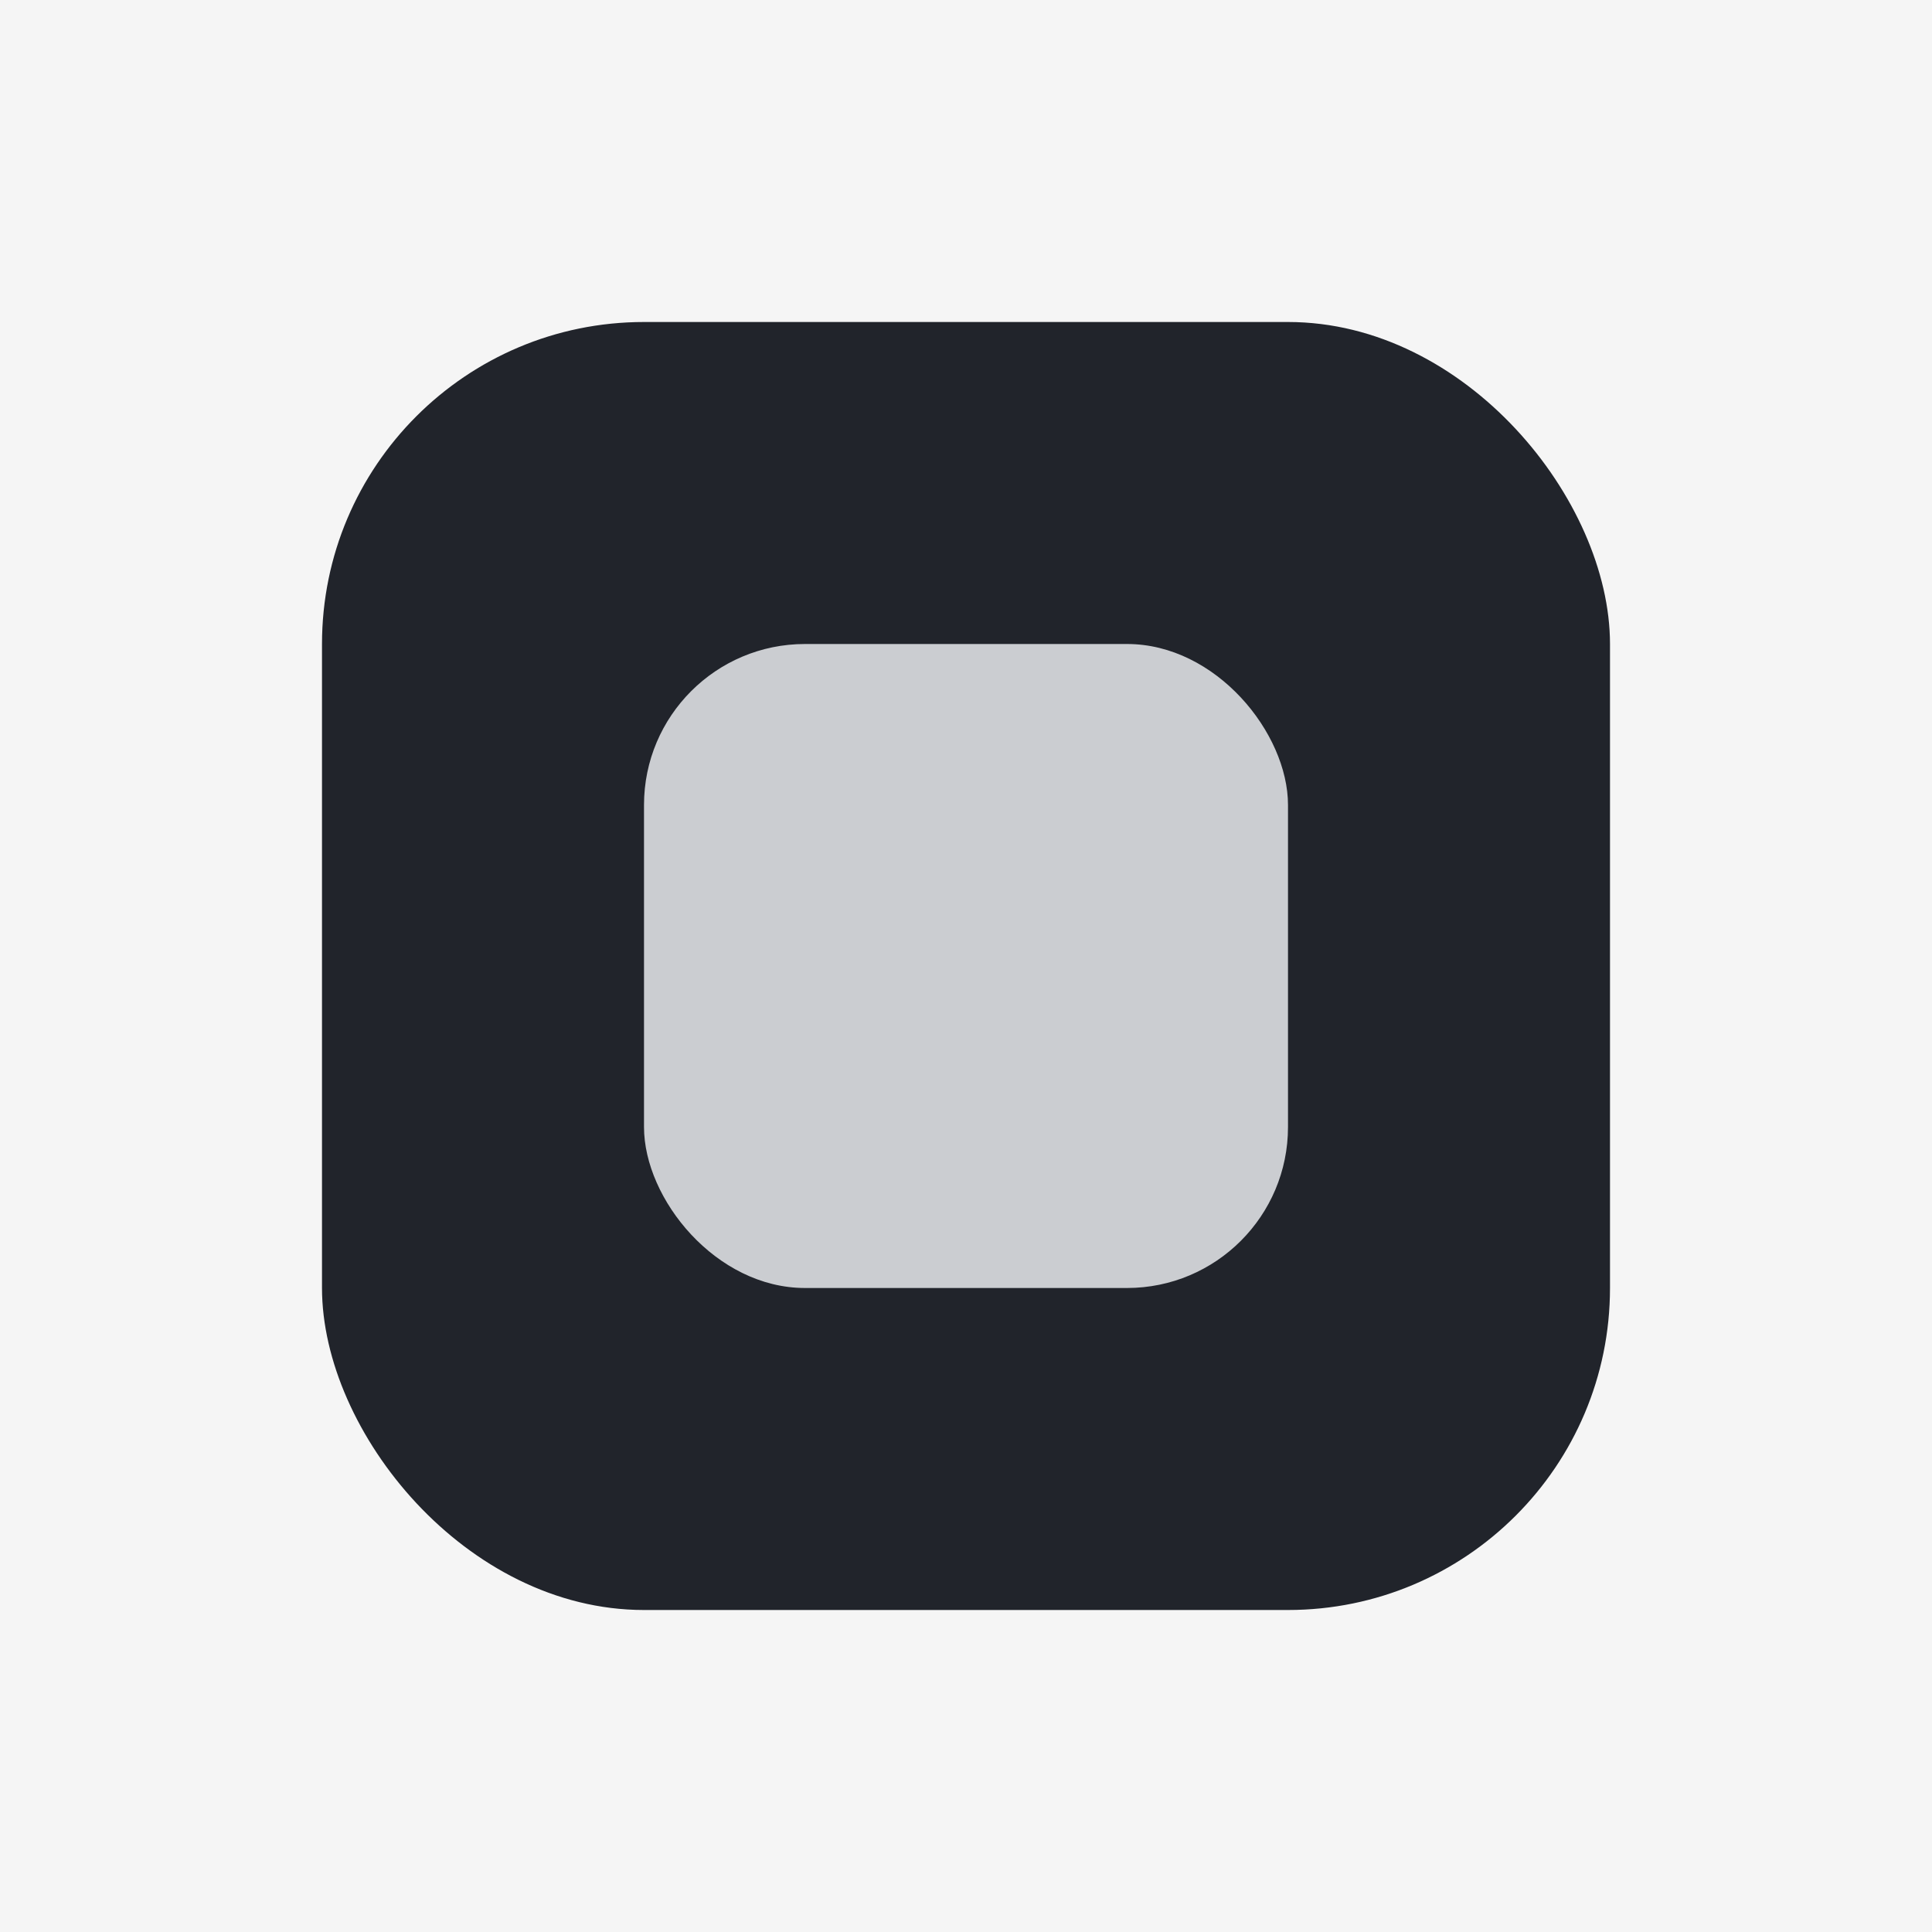
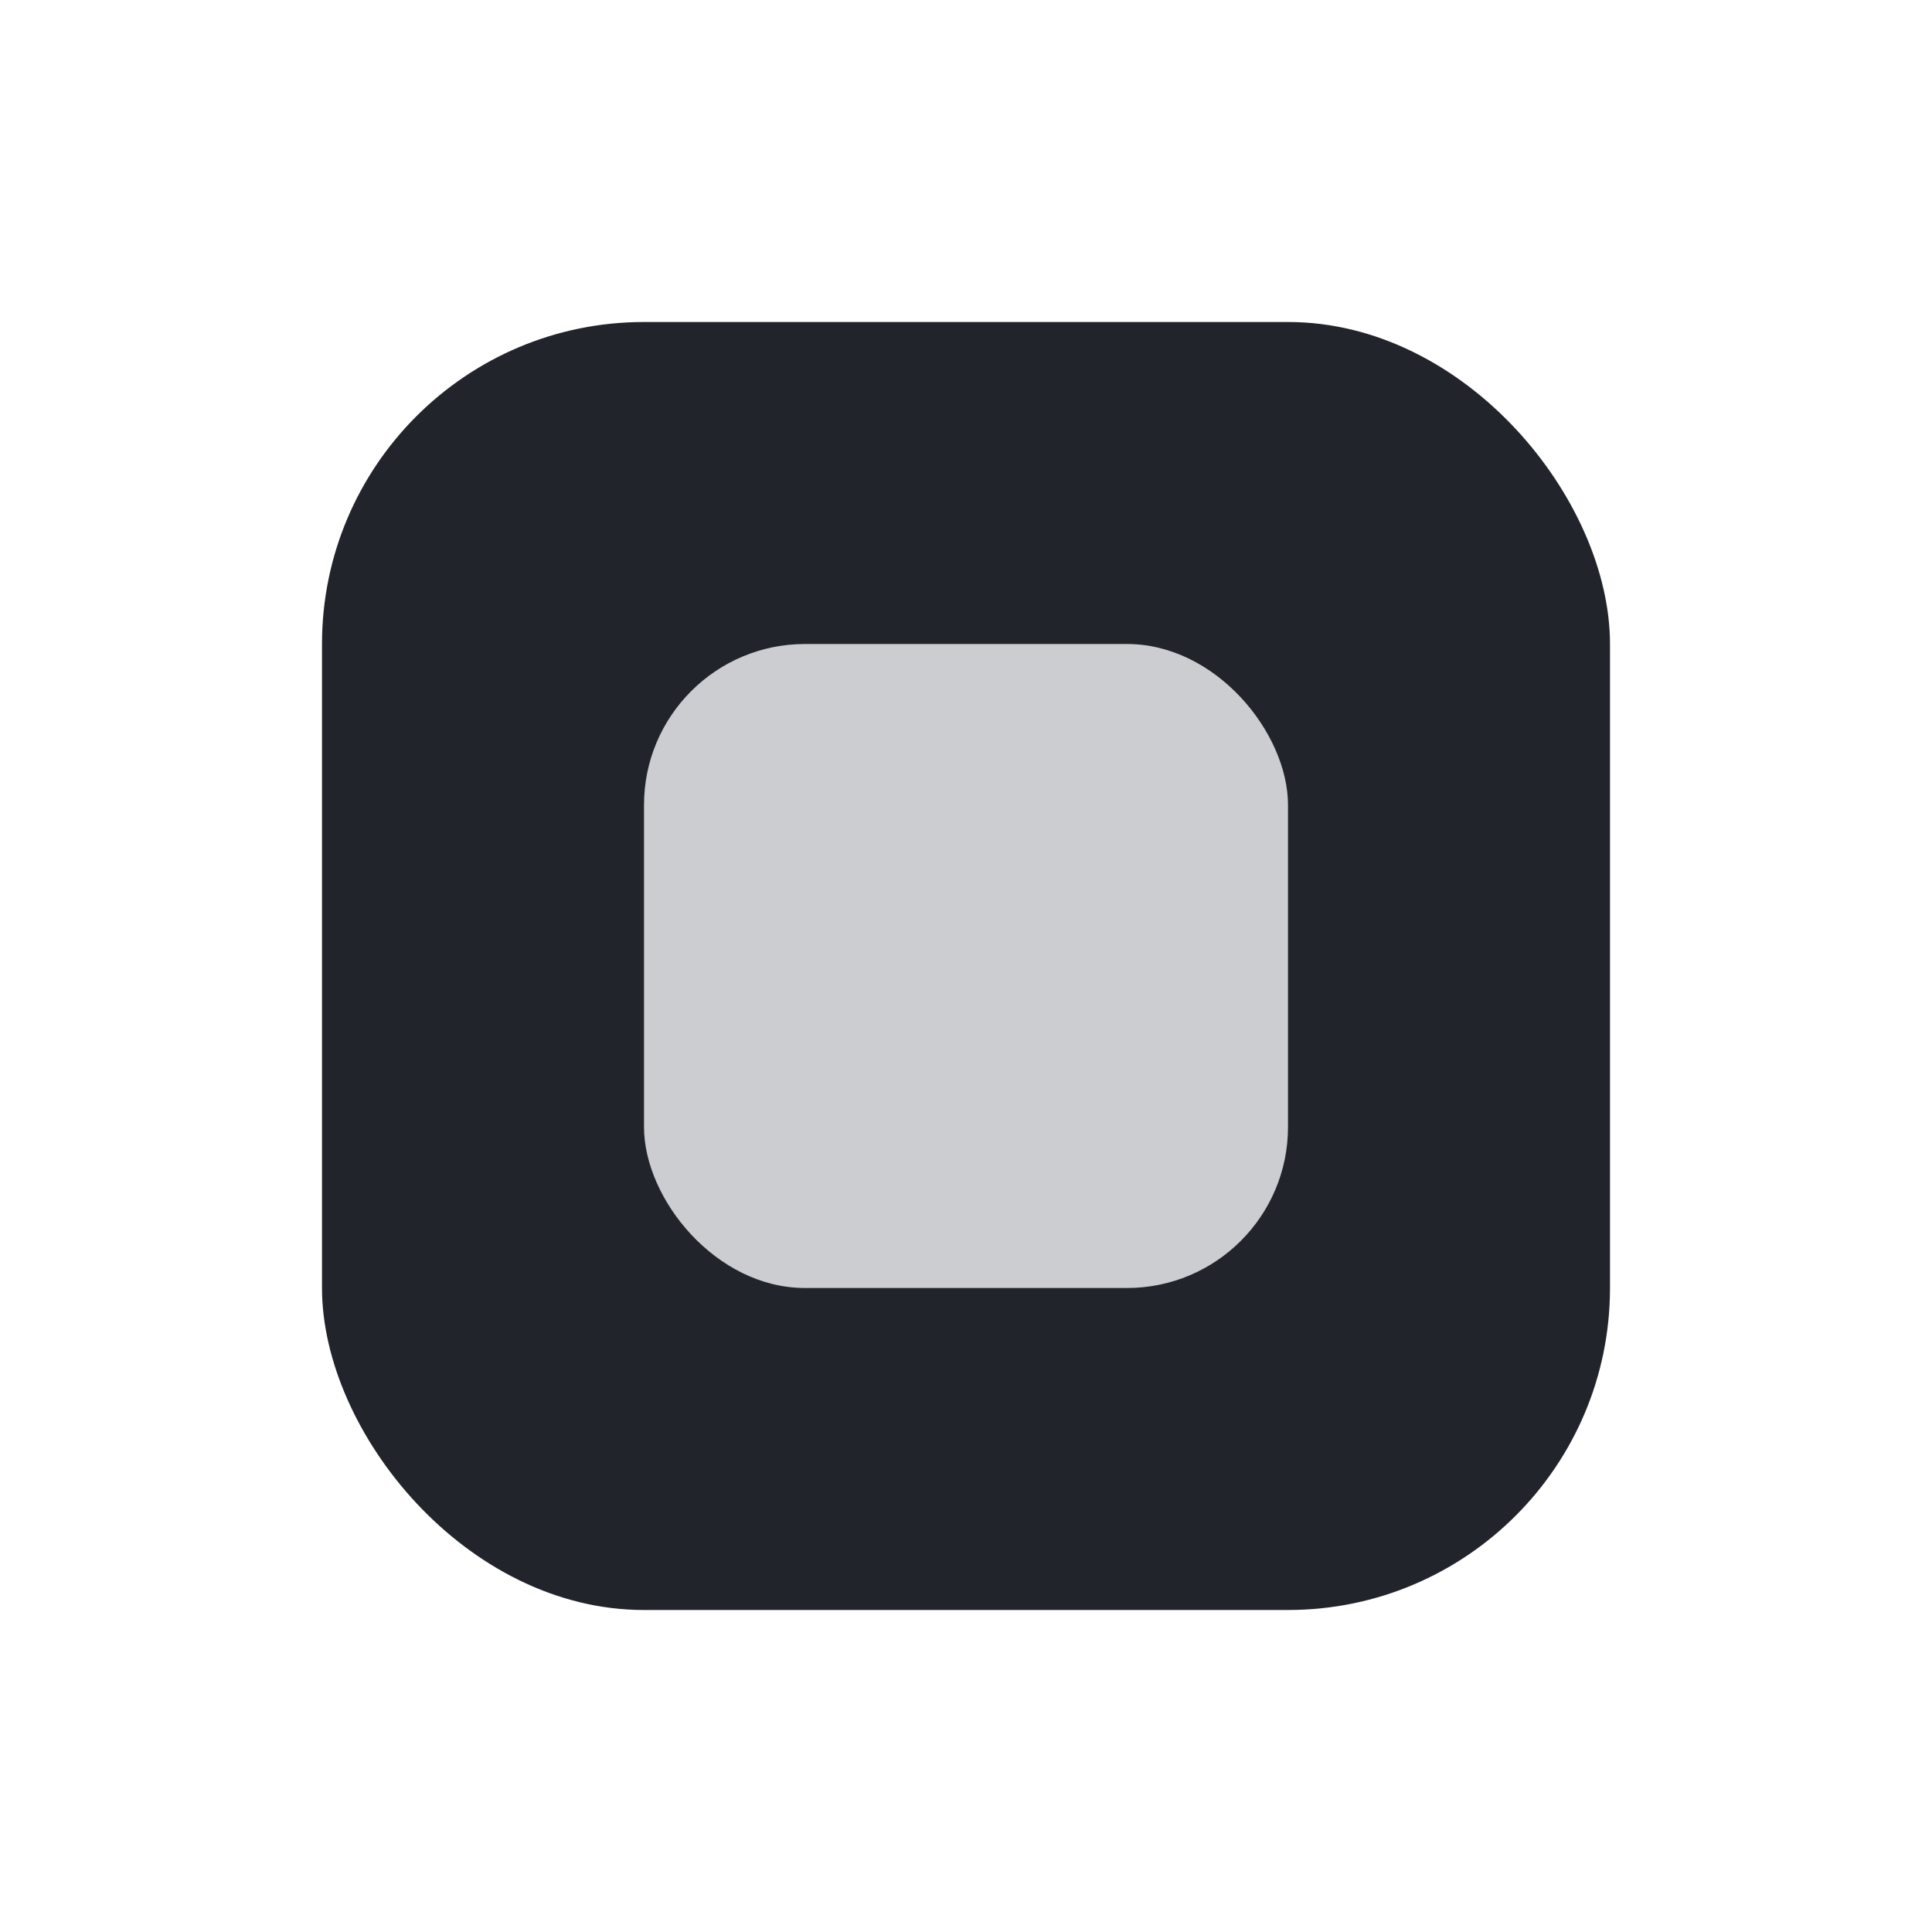
<svg xmlns="http://www.w3.org/2000/svg" width="36" height="36" viewBox="0 0 36 36">
-   <rect width="36" height="36" fill="#F5F5F5" />
  <rect x="6" y="6" width="24" height="24" fill="#21242B" rx="6" />
  <rect x="12" y="12" width="12" height="12" fill="#CBCDD1" rx="3" />
</svg>